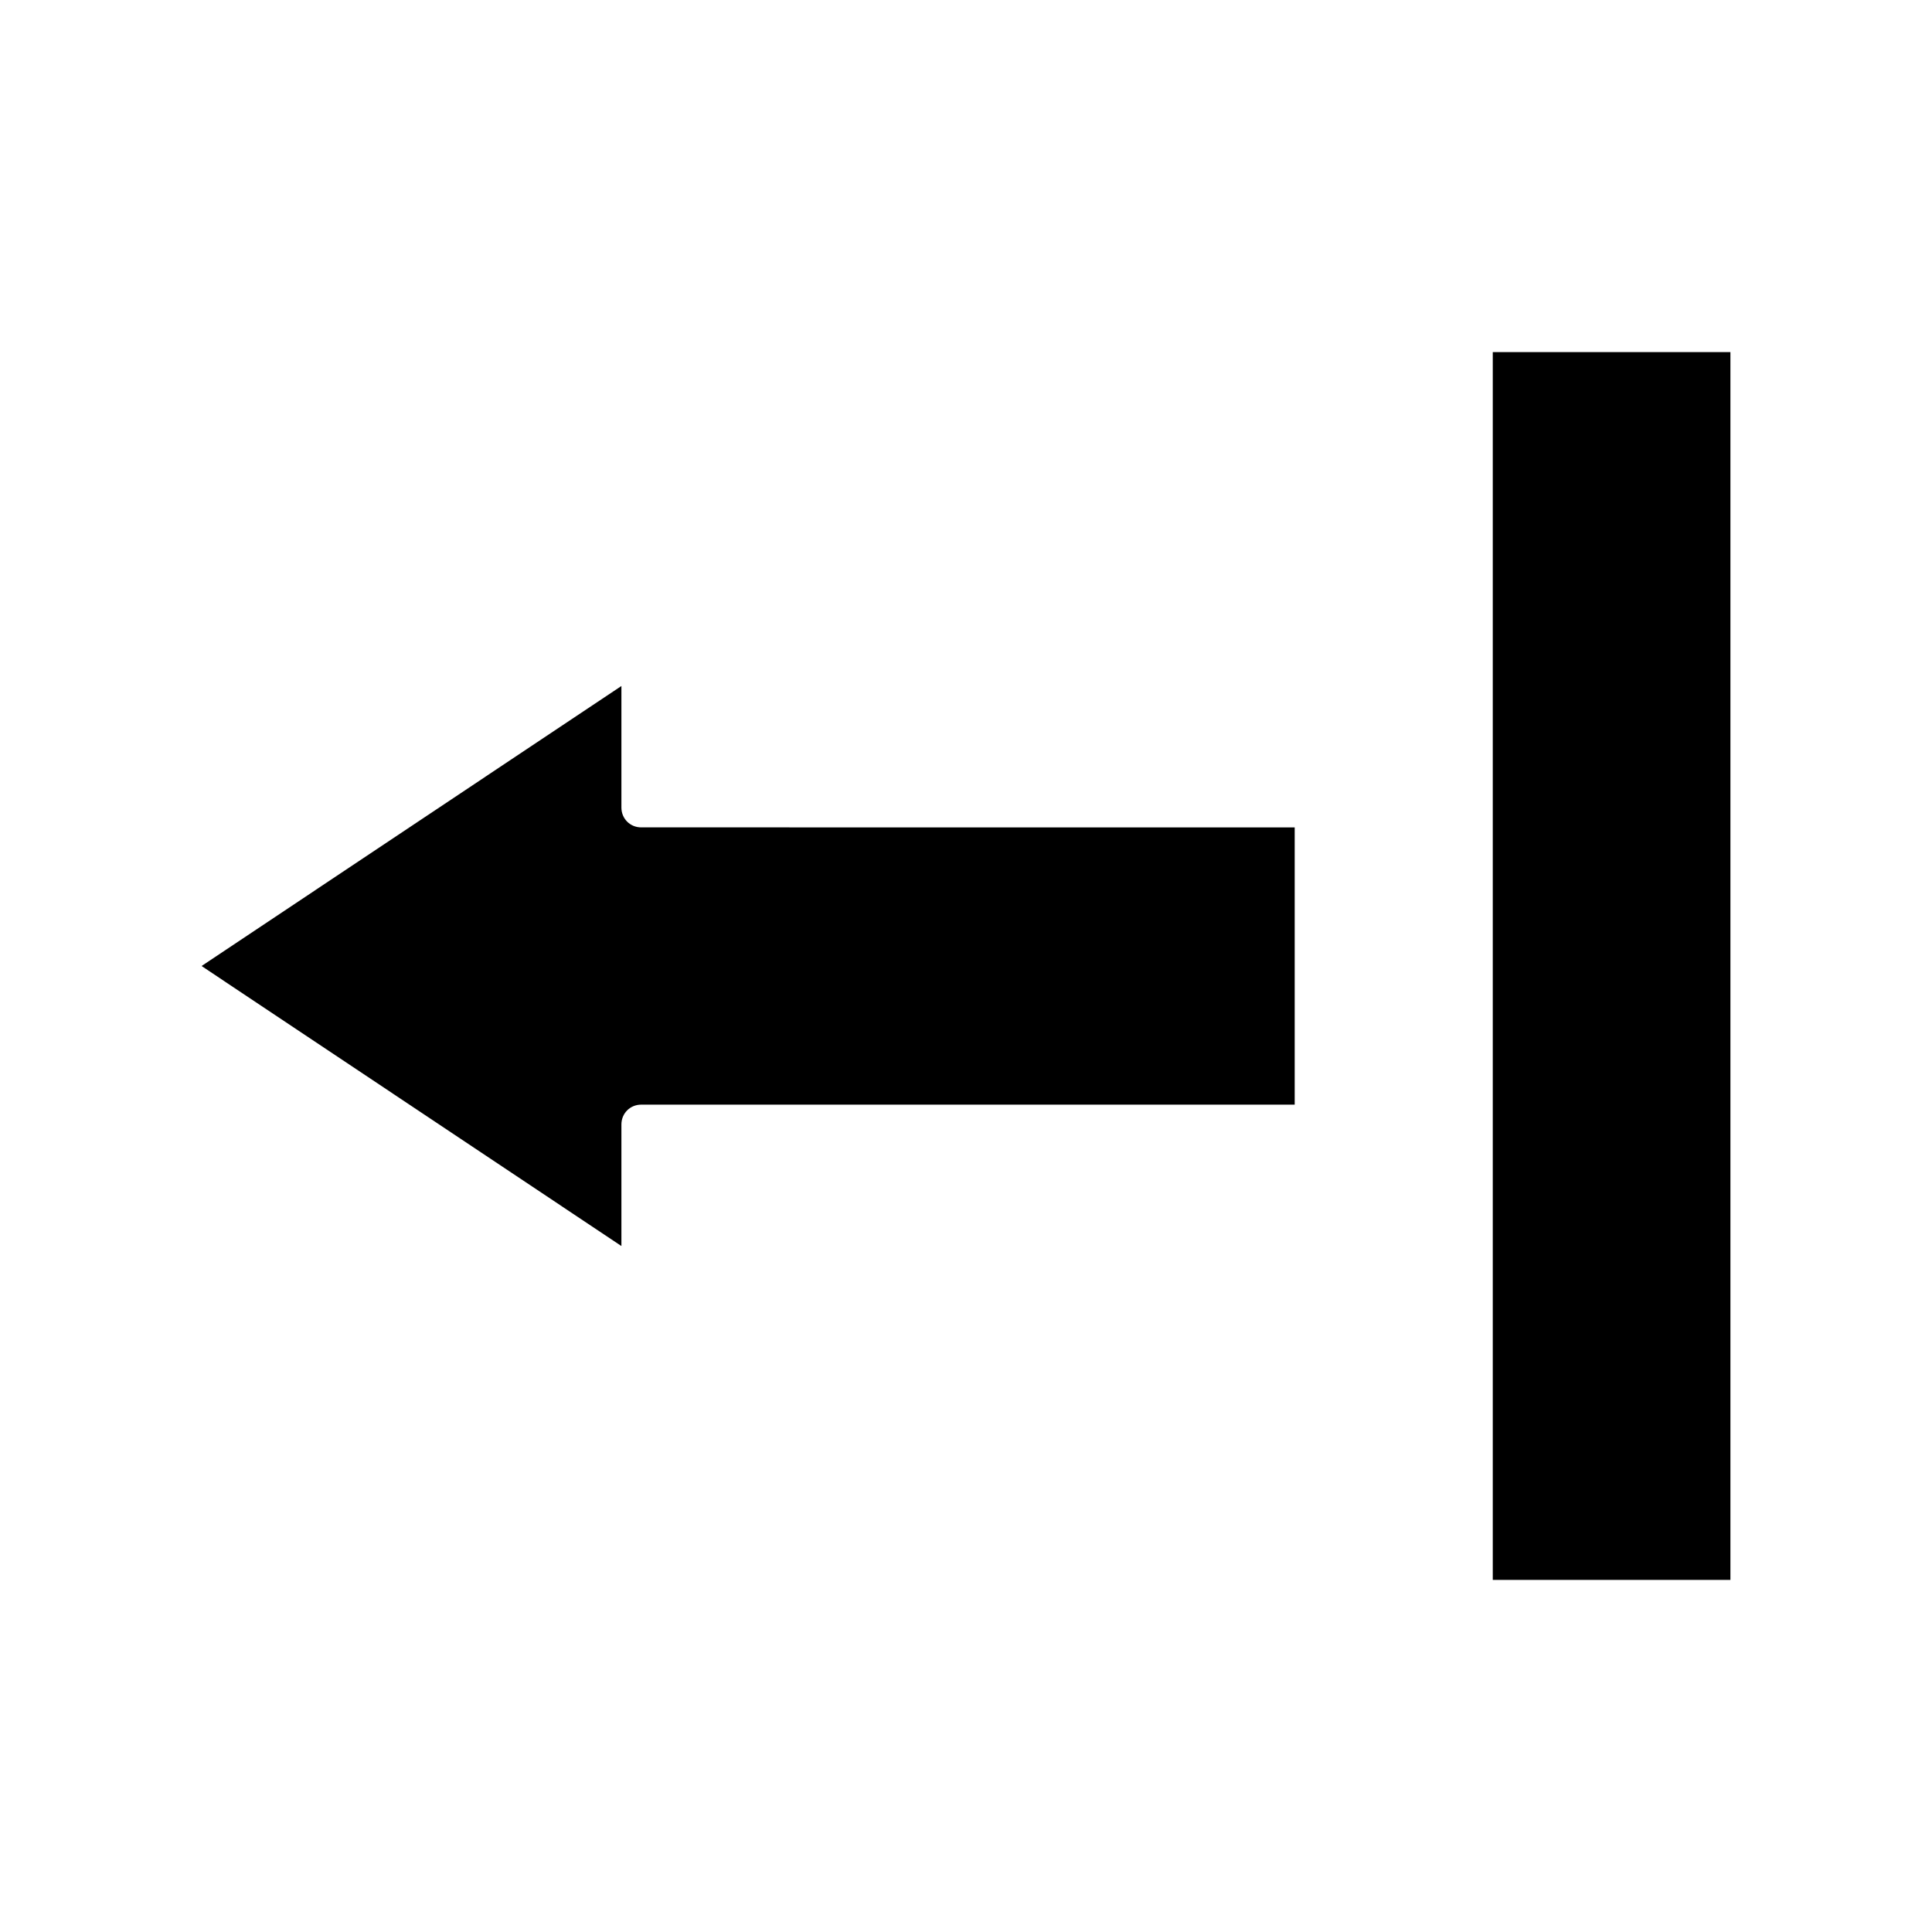
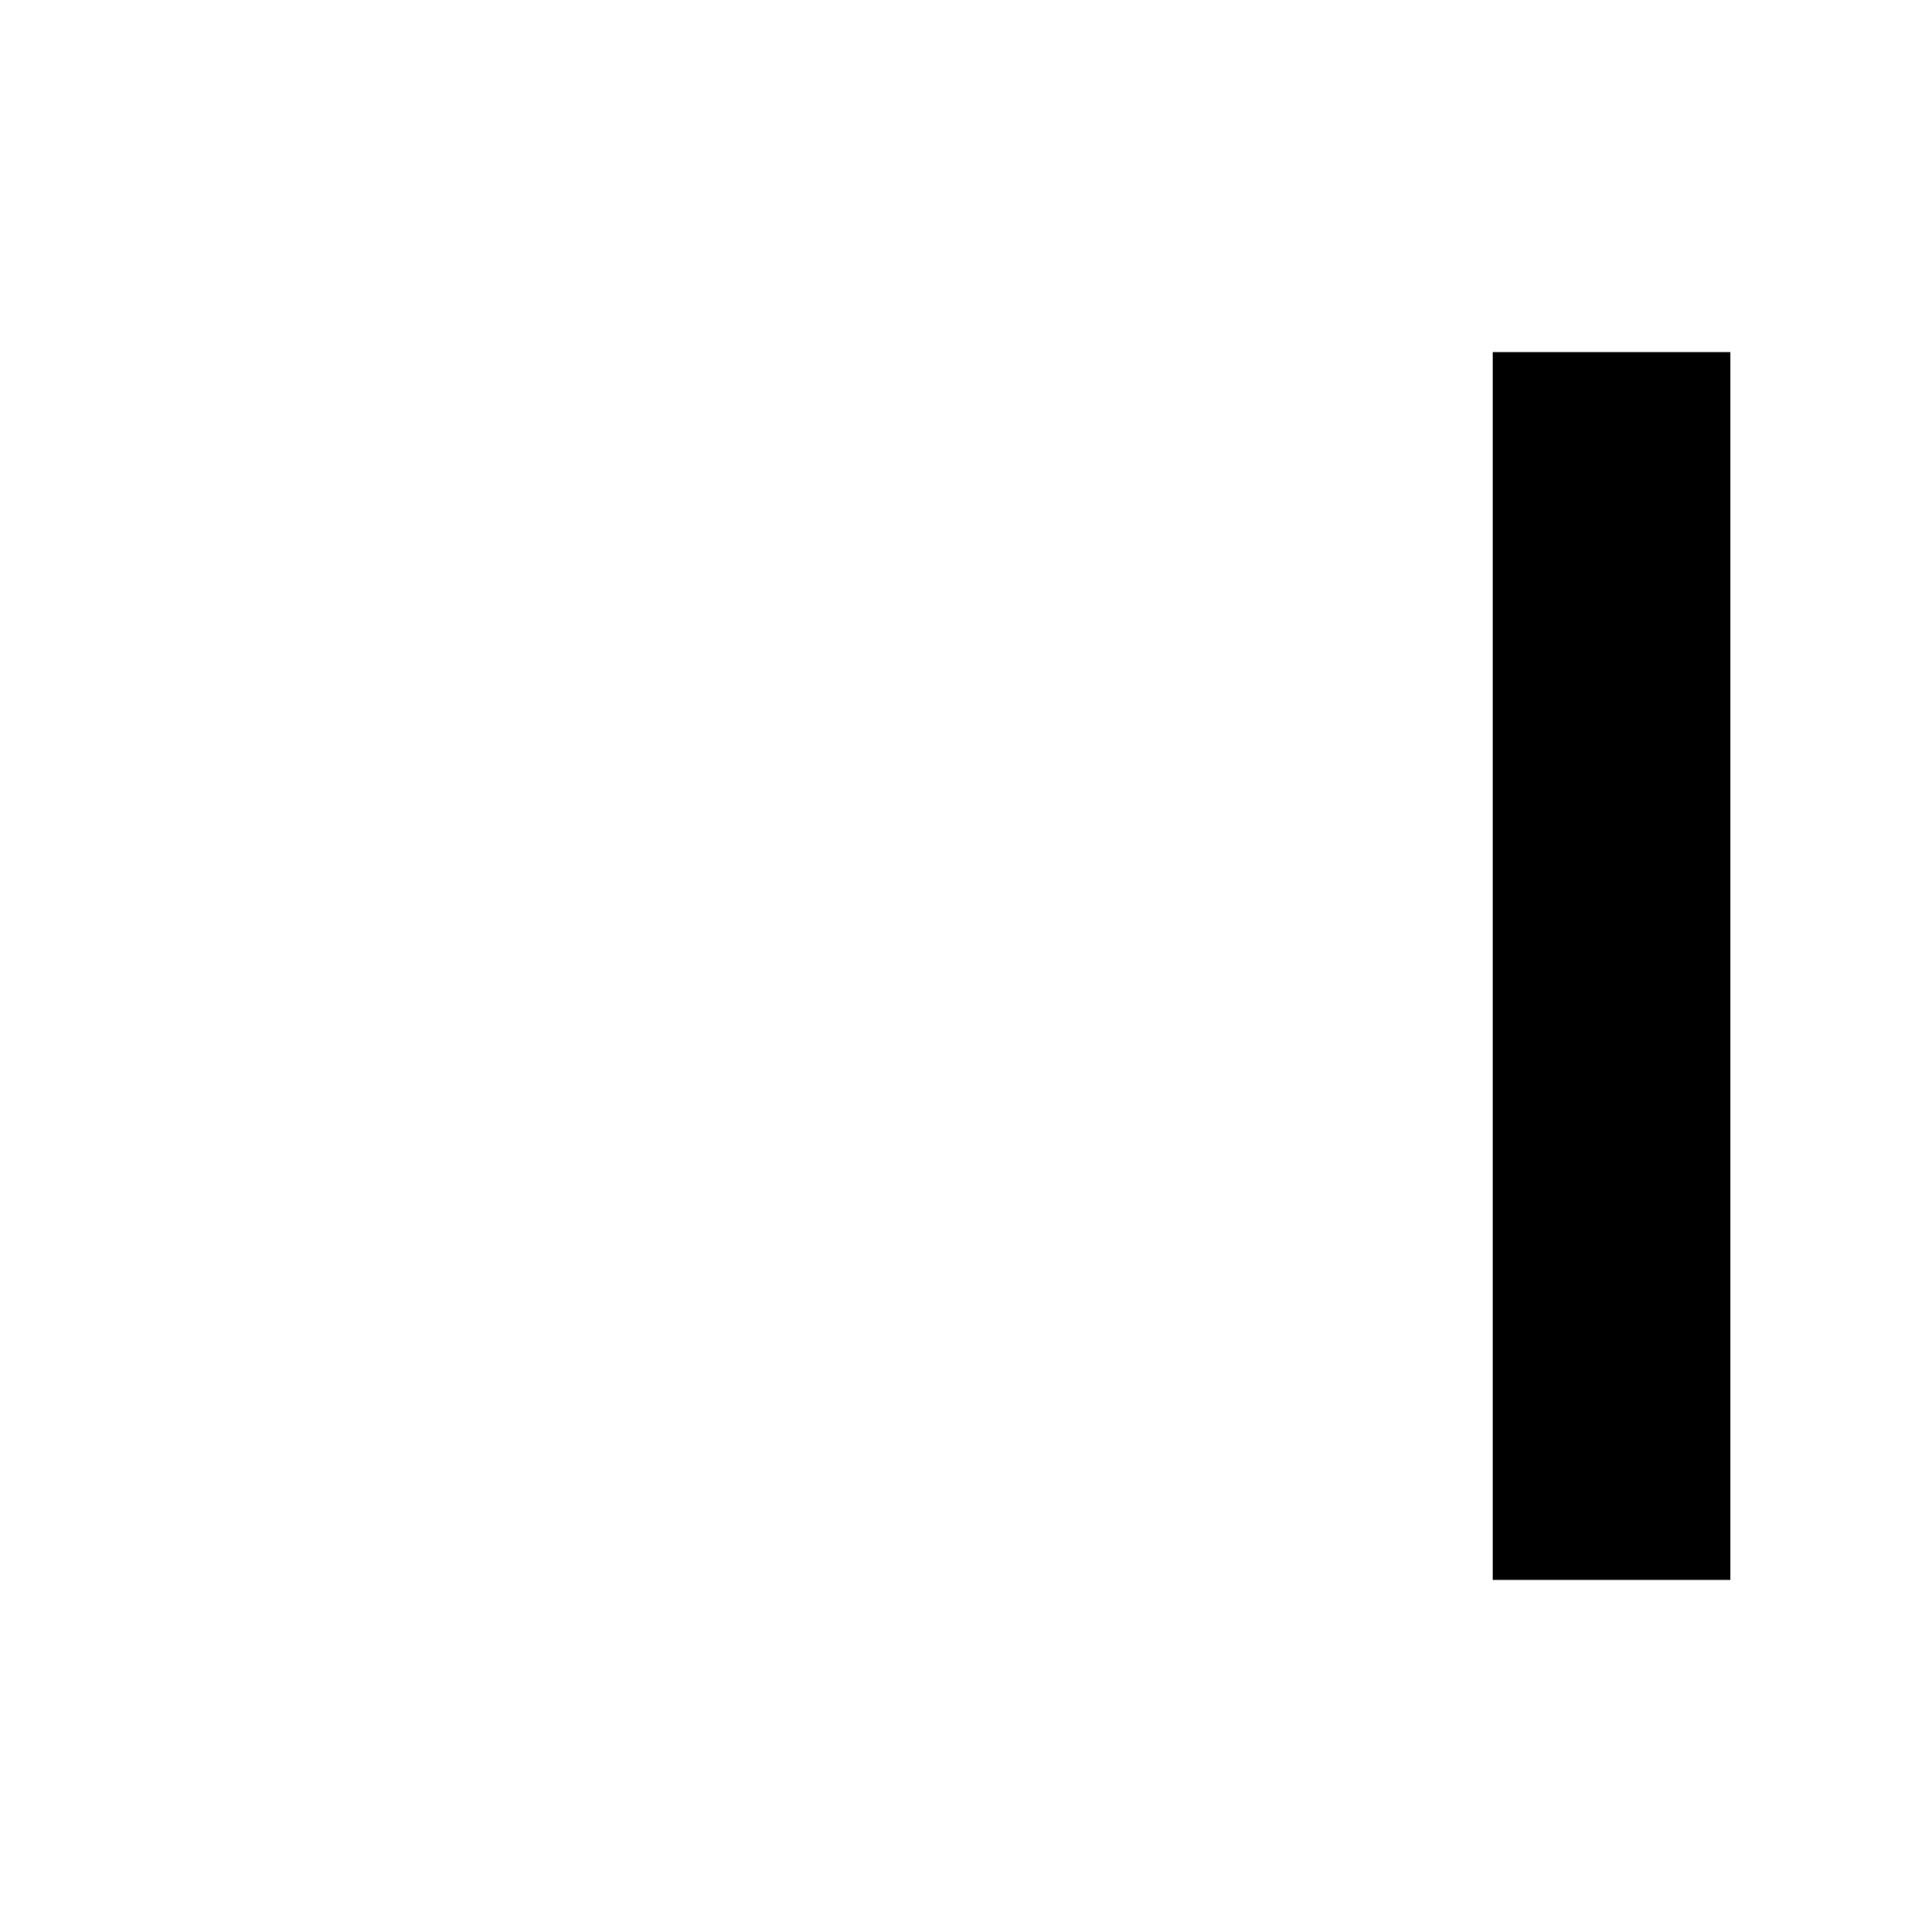
<svg xmlns="http://www.w3.org/2000/svg" fill="#000000" width="800px" height="800px" version="1.1" viewBox="144 144 512 512">
  <g>
-     <path d="m308.68 358.02v-32.223l-111.26 74.207 111.26 74.207v-32.223c0-2.938 2.309-5.246 5.246-5.246h173.18v-73.473l-173.18-0.004c-2.938 0-5.246-2.309-5.246-5.246z" />
    <path d="m539.6 237.31h62.977v325.38h-62.977z" />
  </g>
</svg>